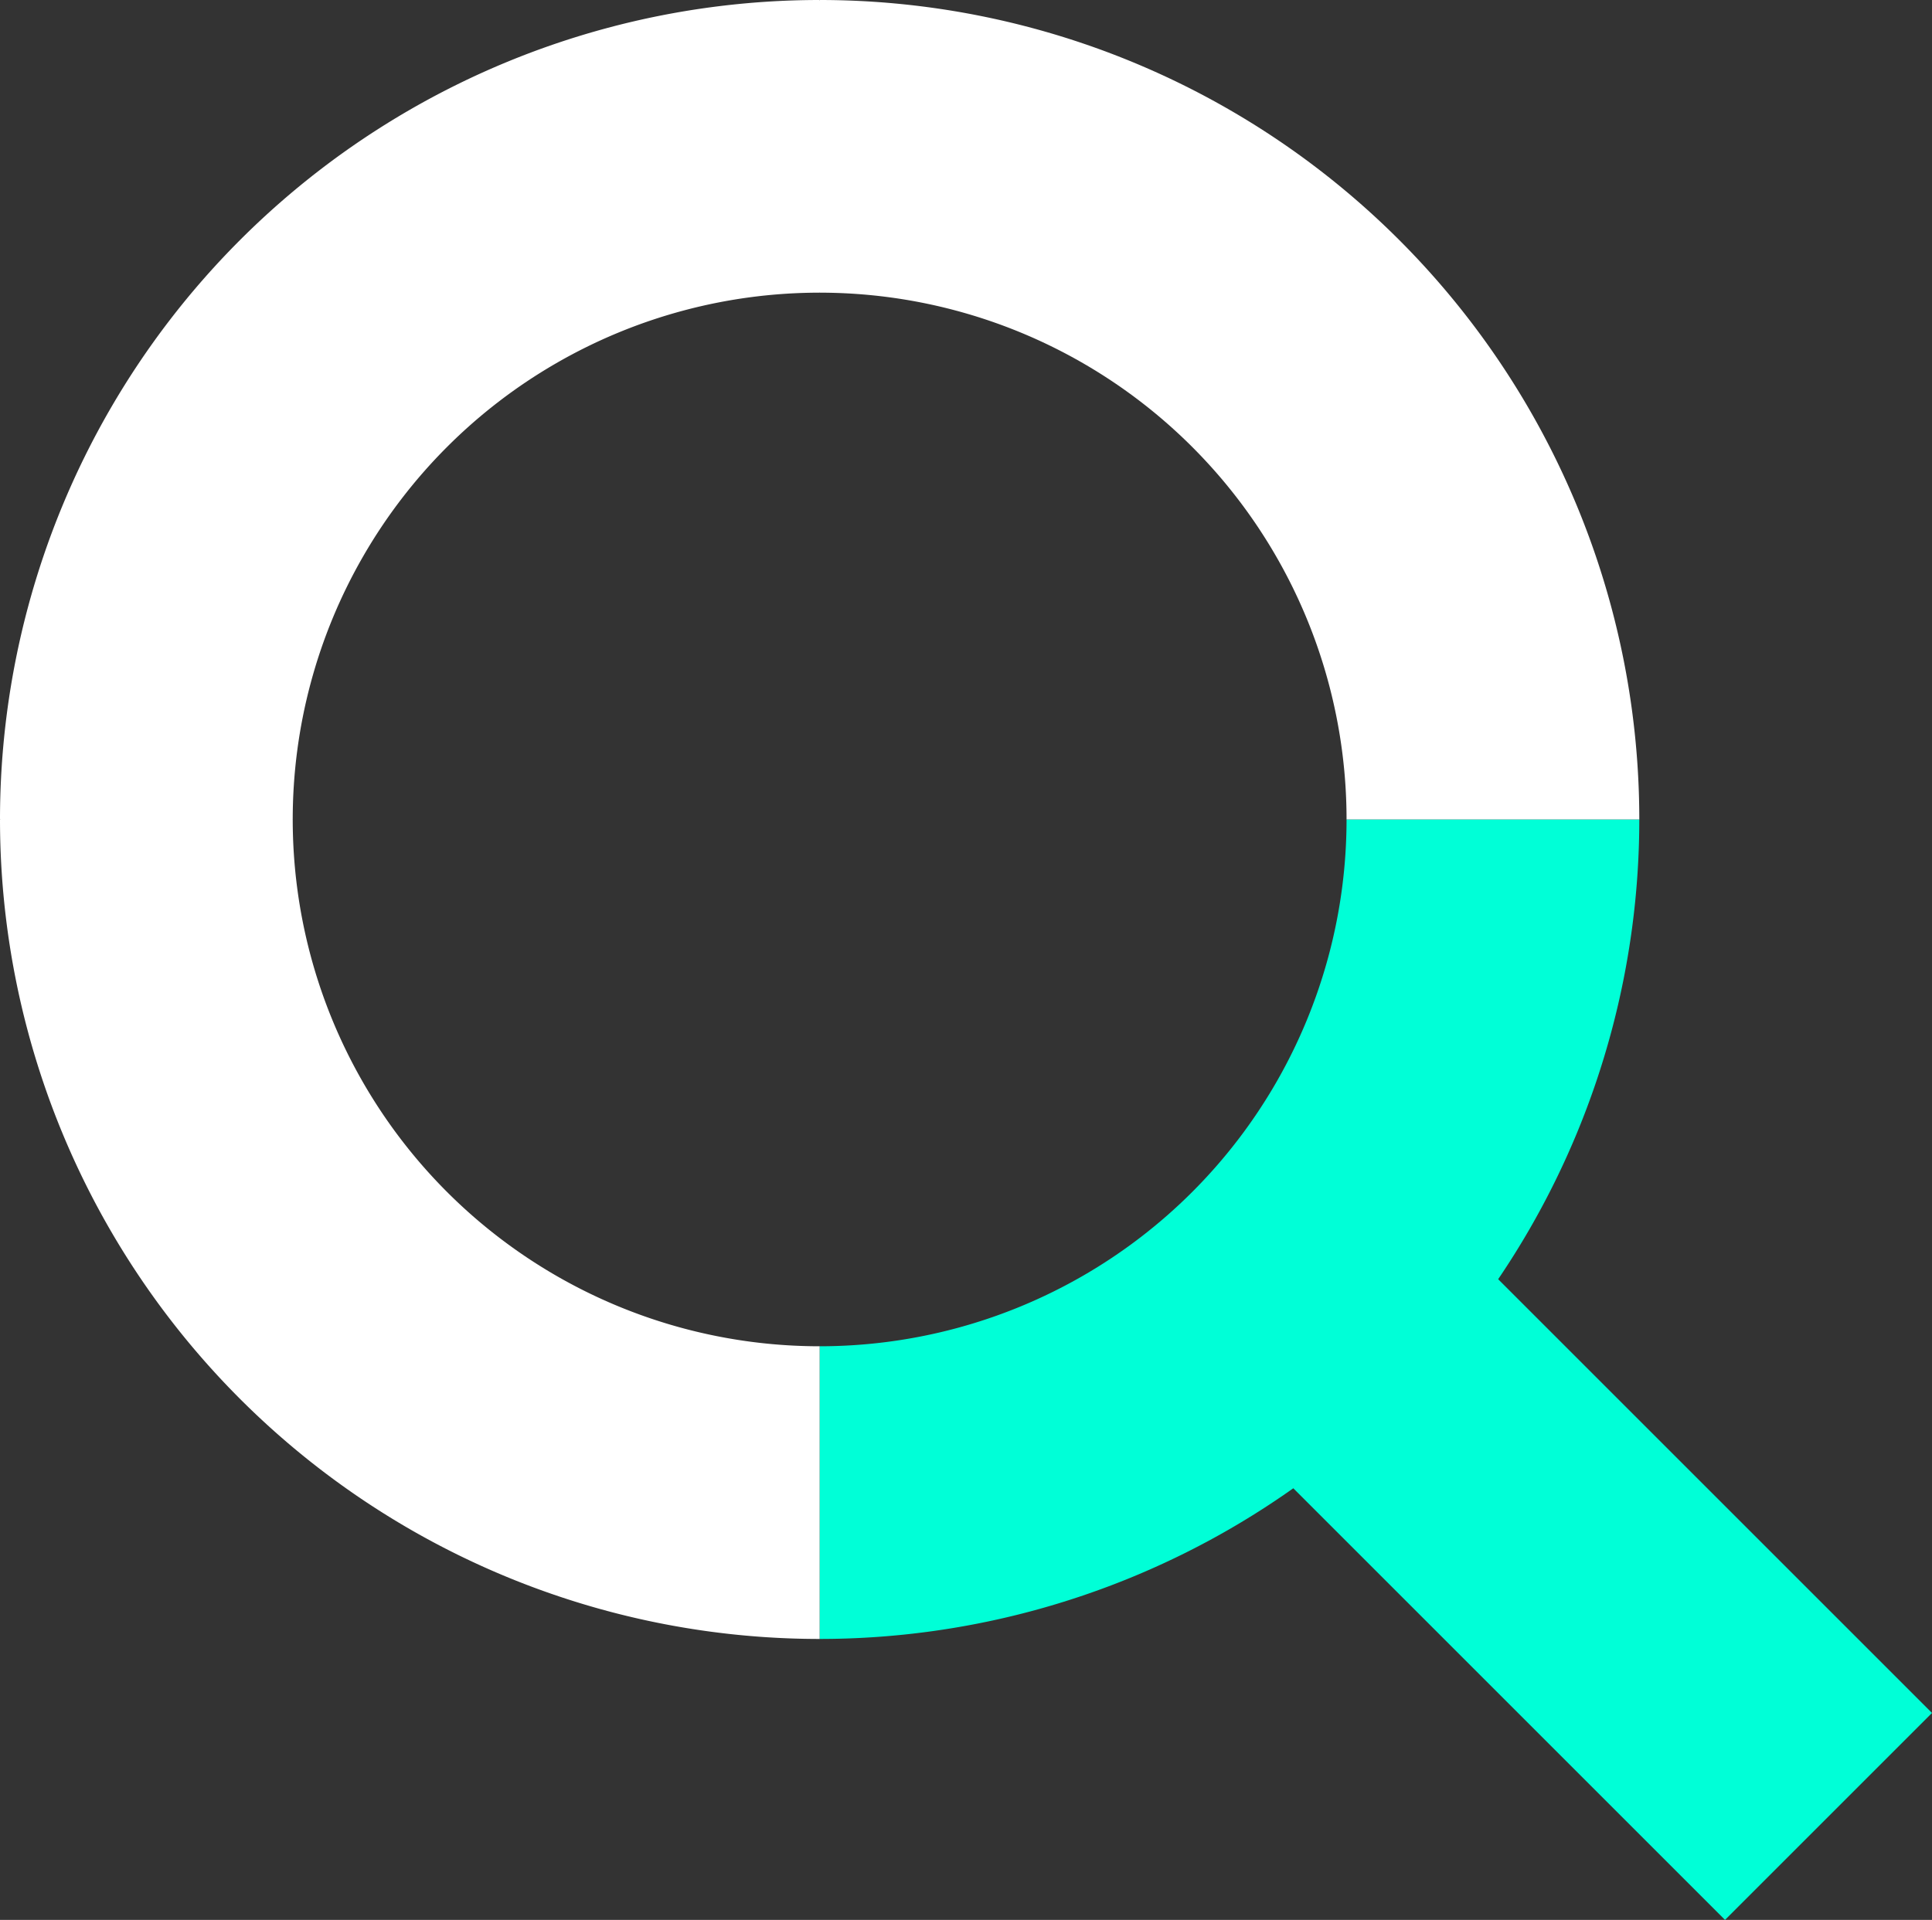
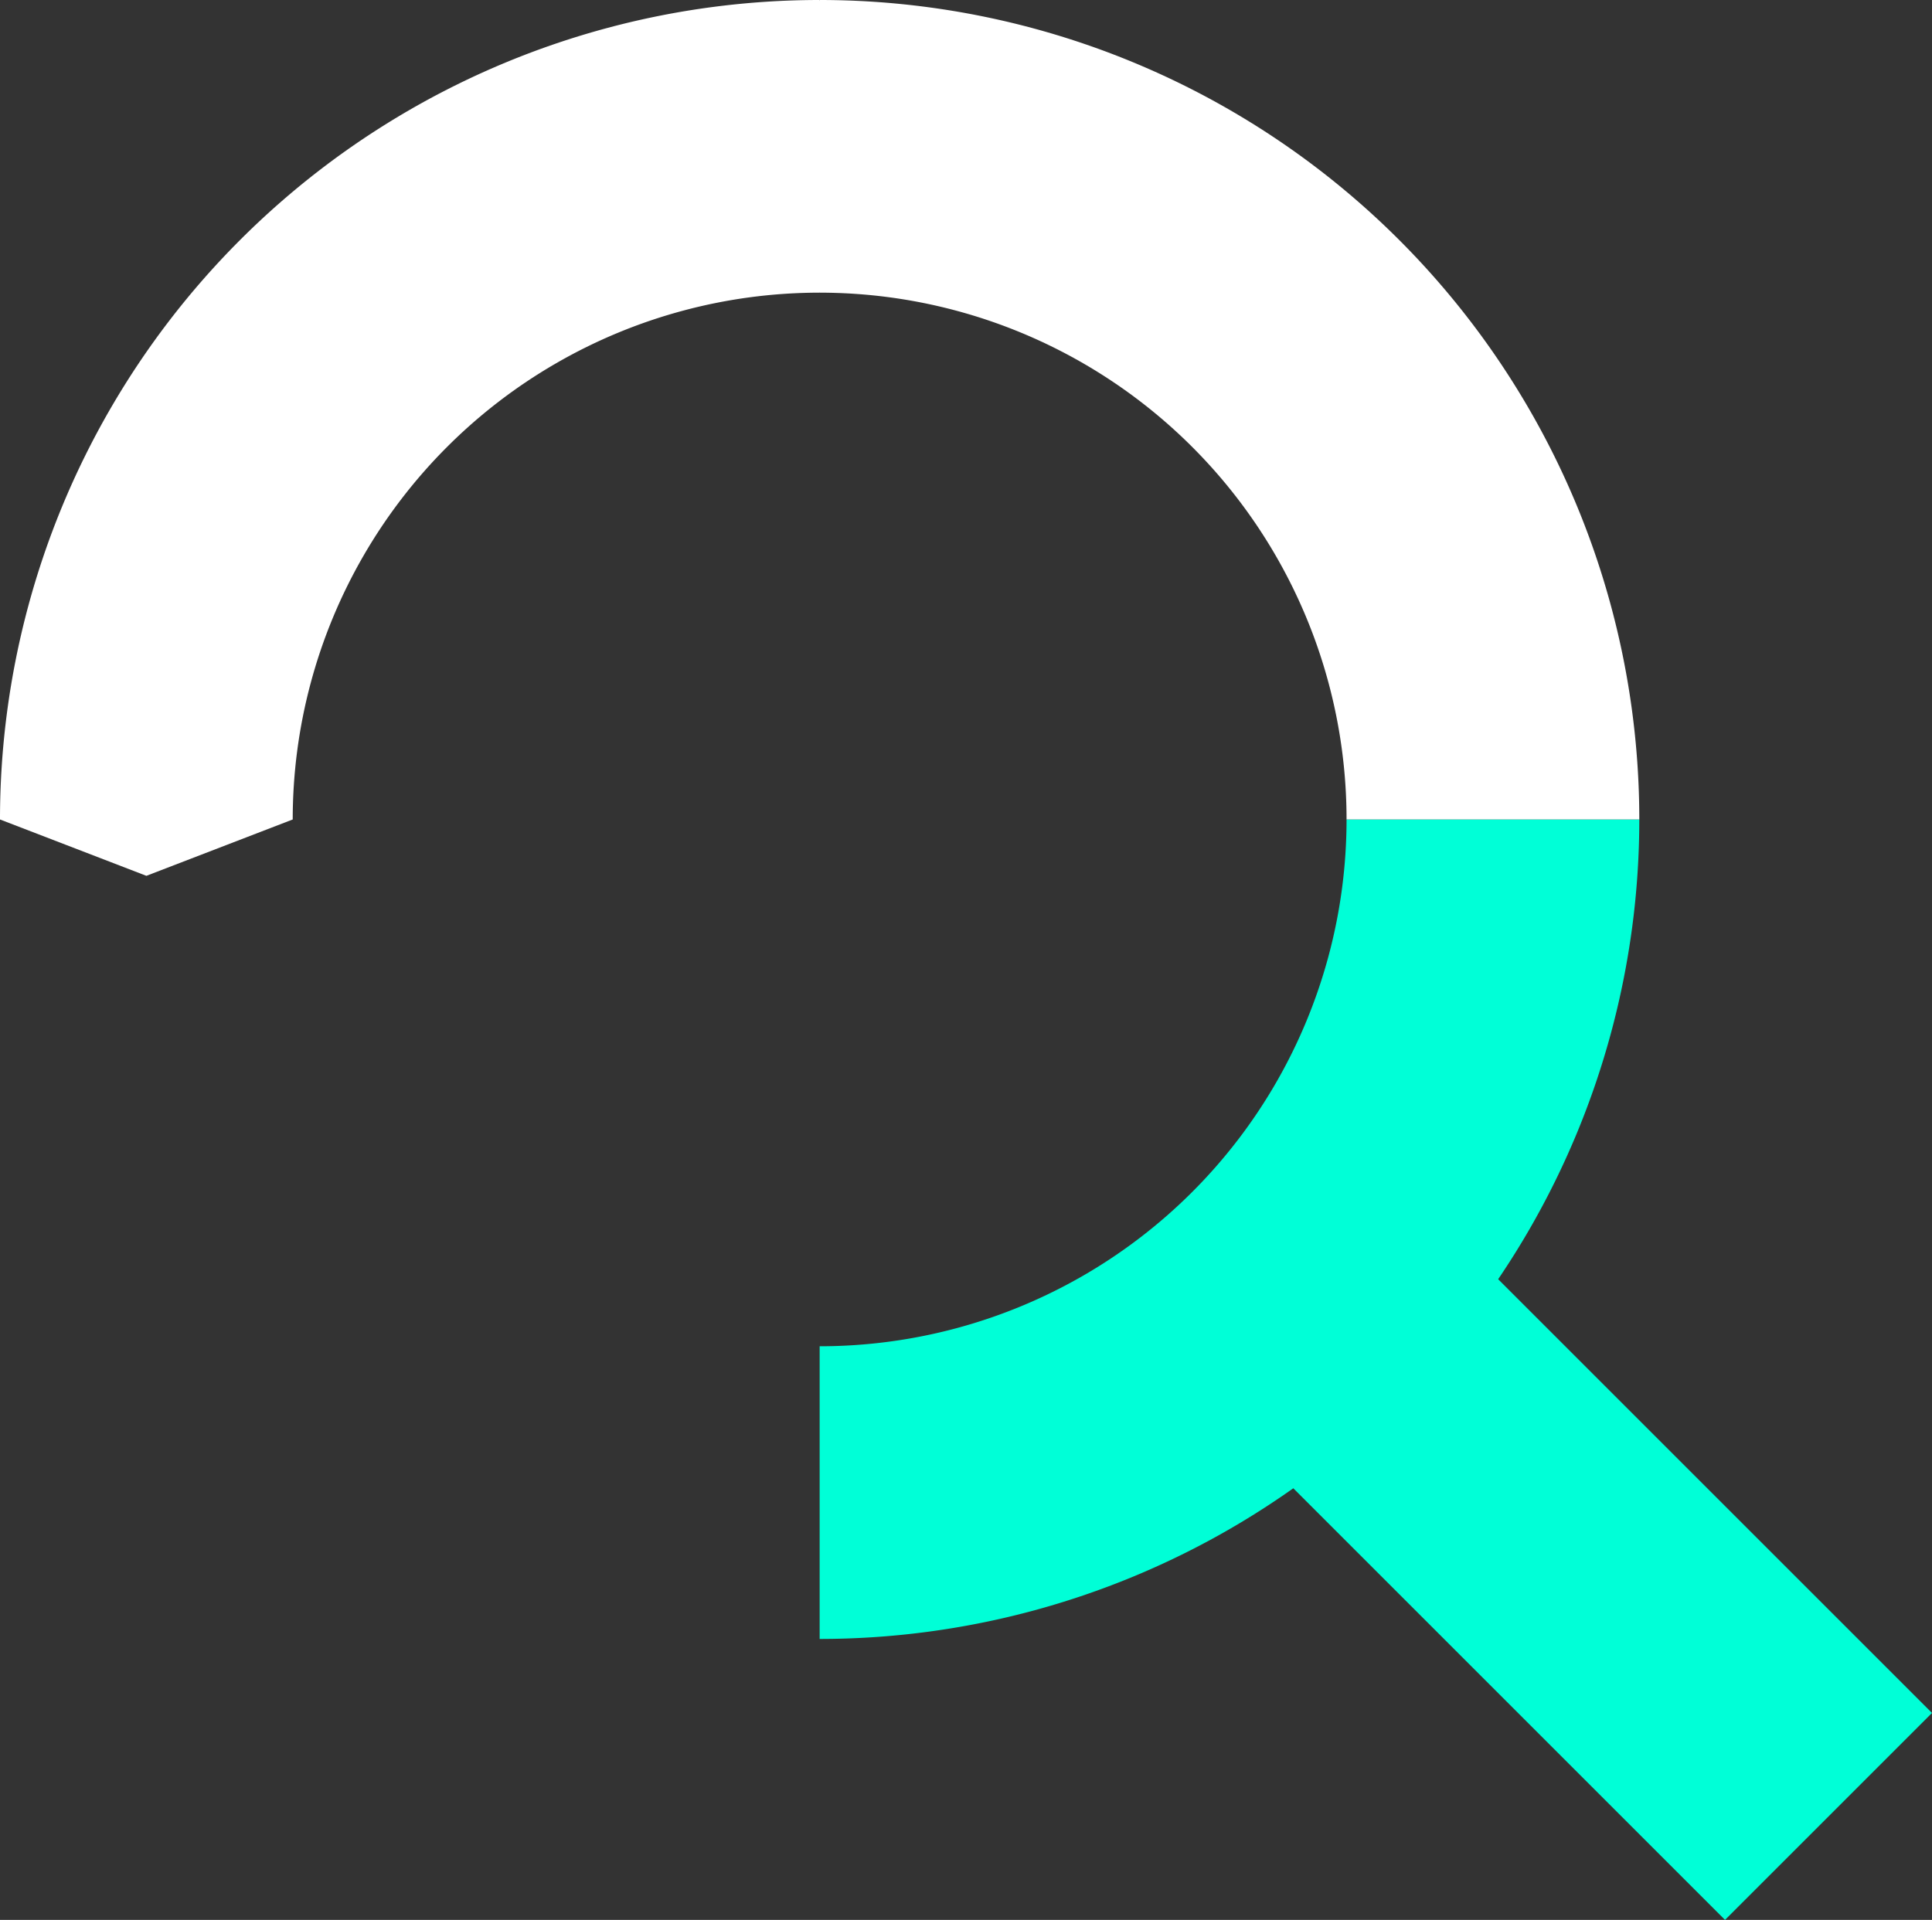
<svg xmlns="http://www.w3.org/2000/svg" id="ICONOS" width="81.273" height="80.781" viewBox="0 0 81.273 80.781">
  <rect x="0" y="0" width="81.273" height="80.781" fill="#333333" stroke="none" />
  <path id="Trazado_297" data-name="Trazado 297" d="M400.007,391.3l-8.707,8.707h0l24.381,24.381,8.707-8.707Z" transform="translate(-343.115 -343.607)" fill="#00ffd7" />
  <path id="Trazado_298" data-name="Trazado 298" d="M314.48,284H302.165A22.165,22.165,0,0,1,280,306.165V318.48h0A34.48,34.48,0,0,0,314.48,284" transform="translate(-245.52 -249.52)" fill="#00ffd7" />
  <path id="Trazado_299" data-name="Trazado 299" d="M280,4V16.314A22.165,22.165,0,0,1,302.165,38.48H314.48A34.479,34.479,0,0,0,280,4" transform="translate(-245.52 -4)" fill="#fff" />
  <path id="Trazado_300" data-name="Trazado 300" d="M0,38.48l6.158,2.371,6.156-2.371A22.165,22.165,0,0,1,34.48,16.314l1.867-5.729L34.48,4h0A34.479,34.479,0,0,0,0,38.48" transform="translate(0 -4)" fill="#fff" />
-   <path id="Trazado_301" data-name="Trazado 301" d="M34.48,318.48V306.165A22.165,22.165,0,0,1,12.314,284H0a34.48,34.48,0,0,0,34.48,34.48" transform="translate(0 -249.52)" fill="#fff" />
</svg>